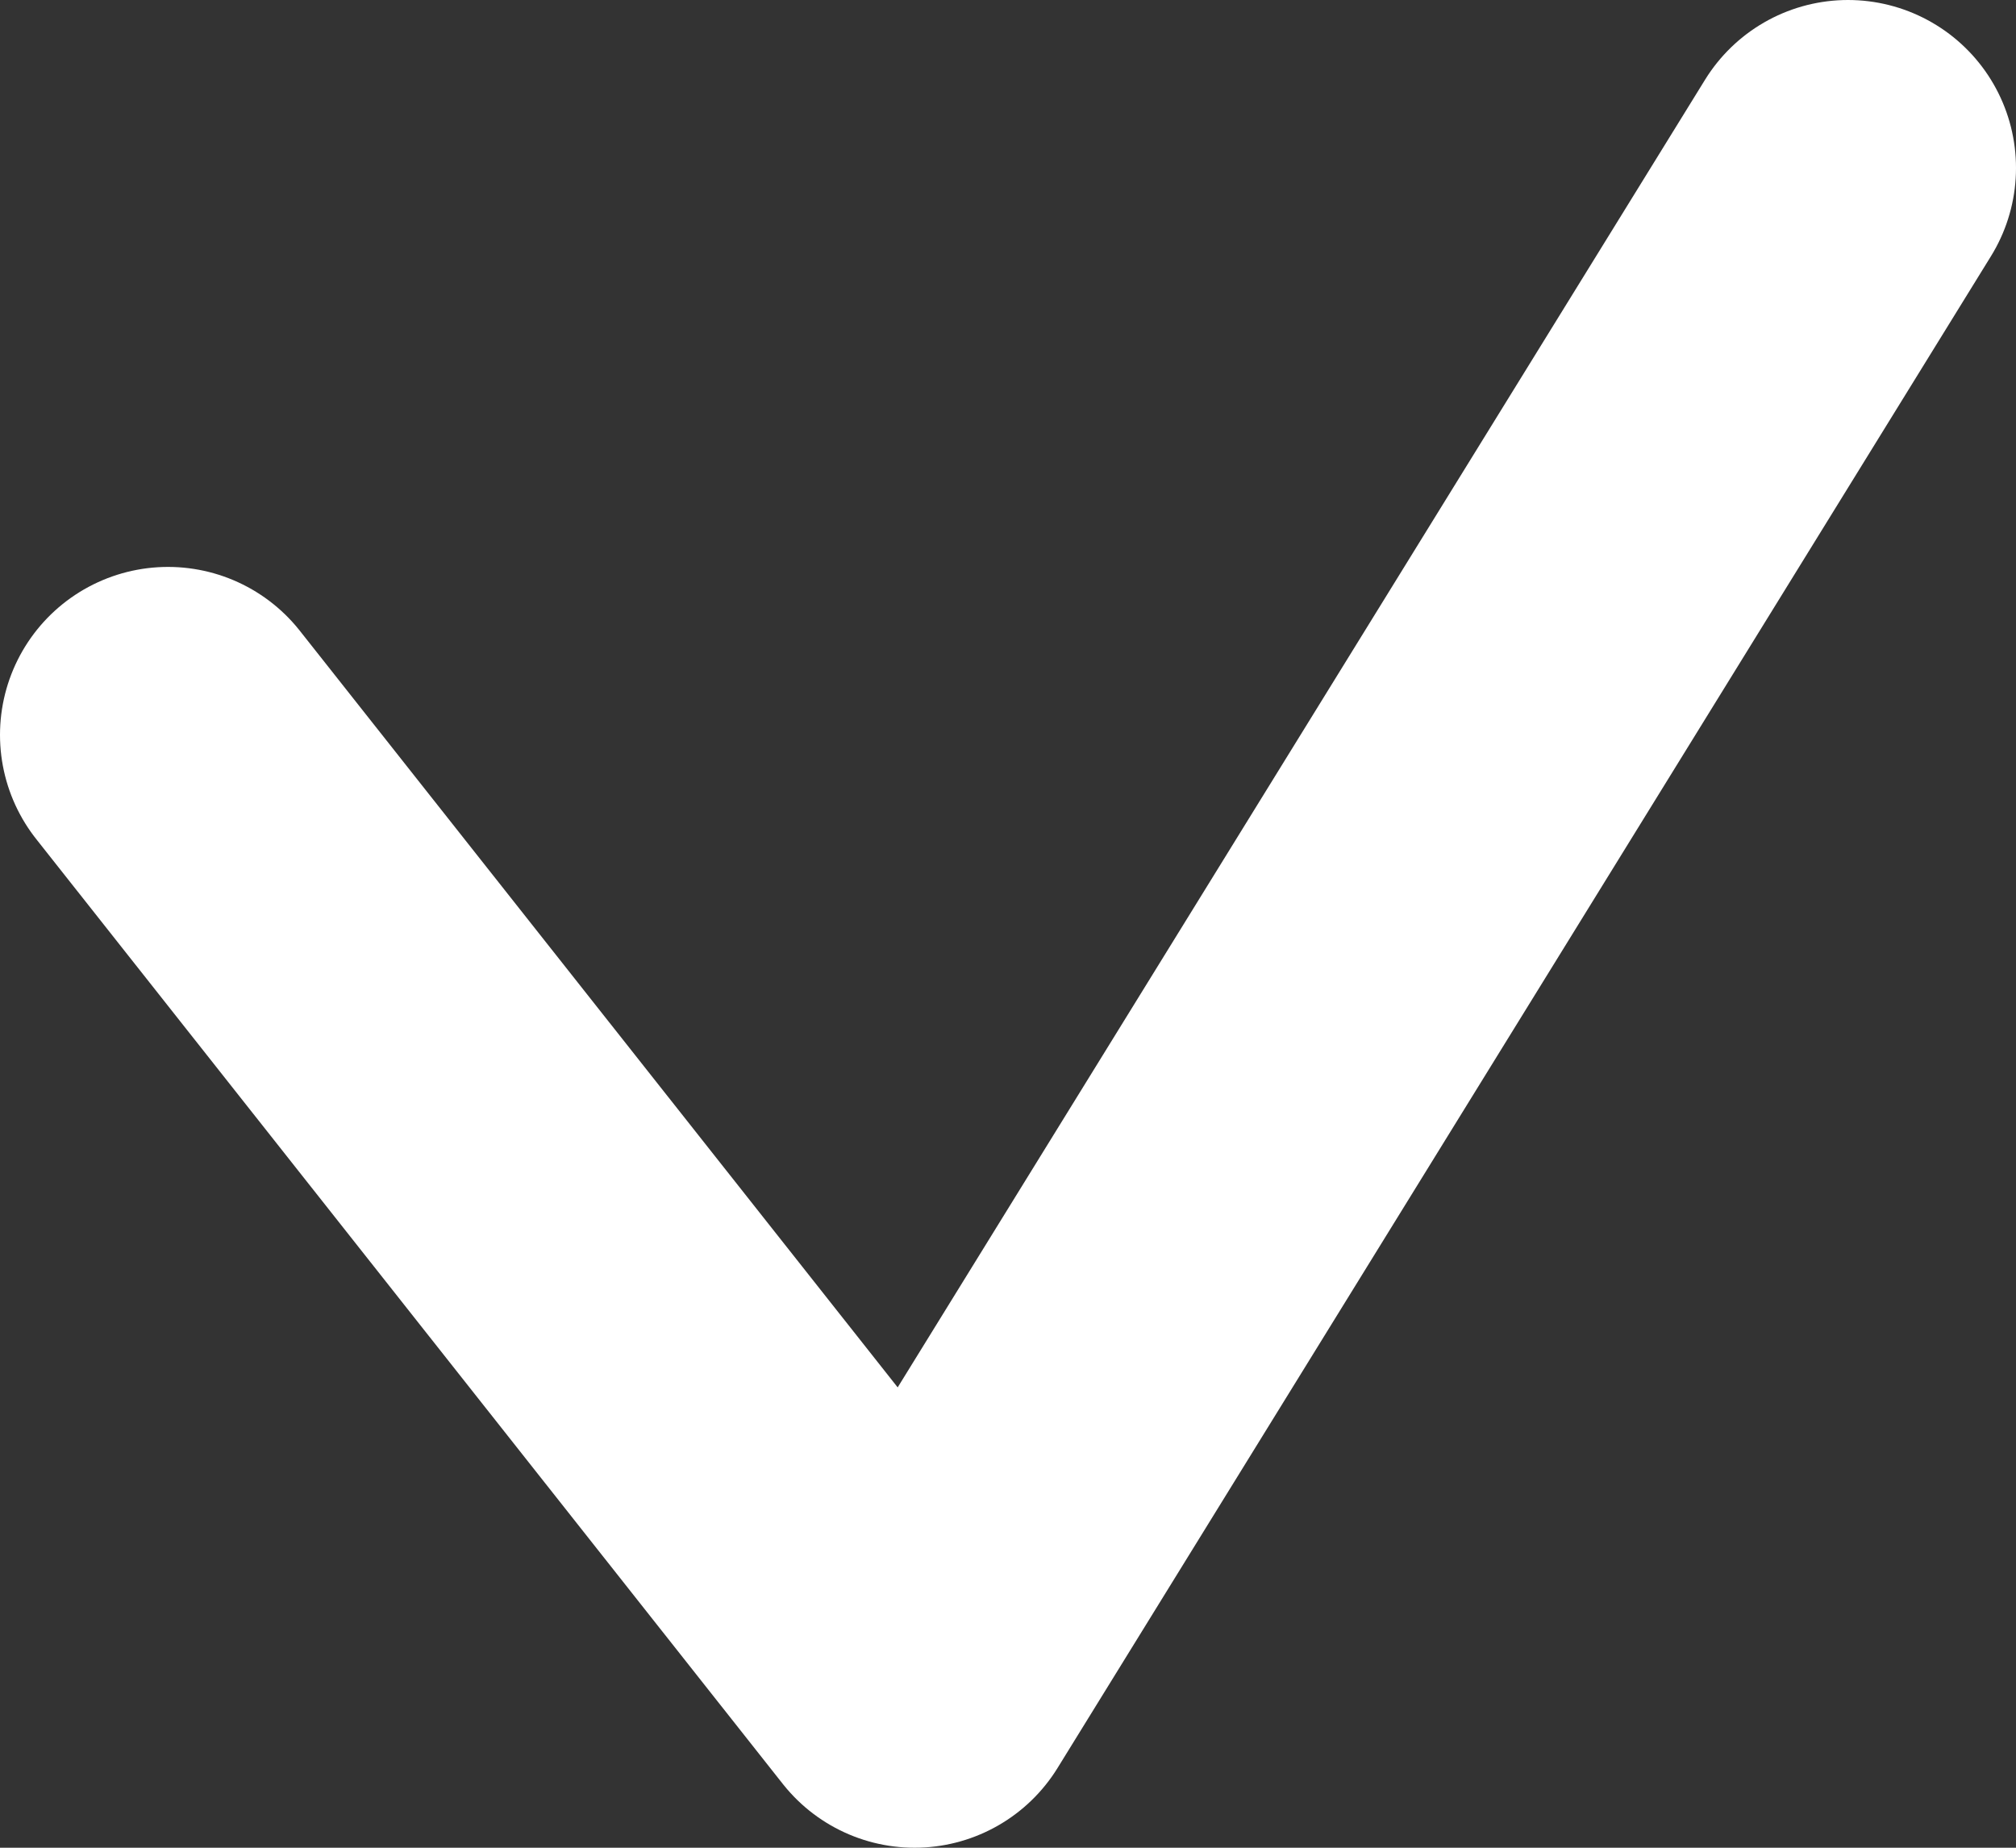
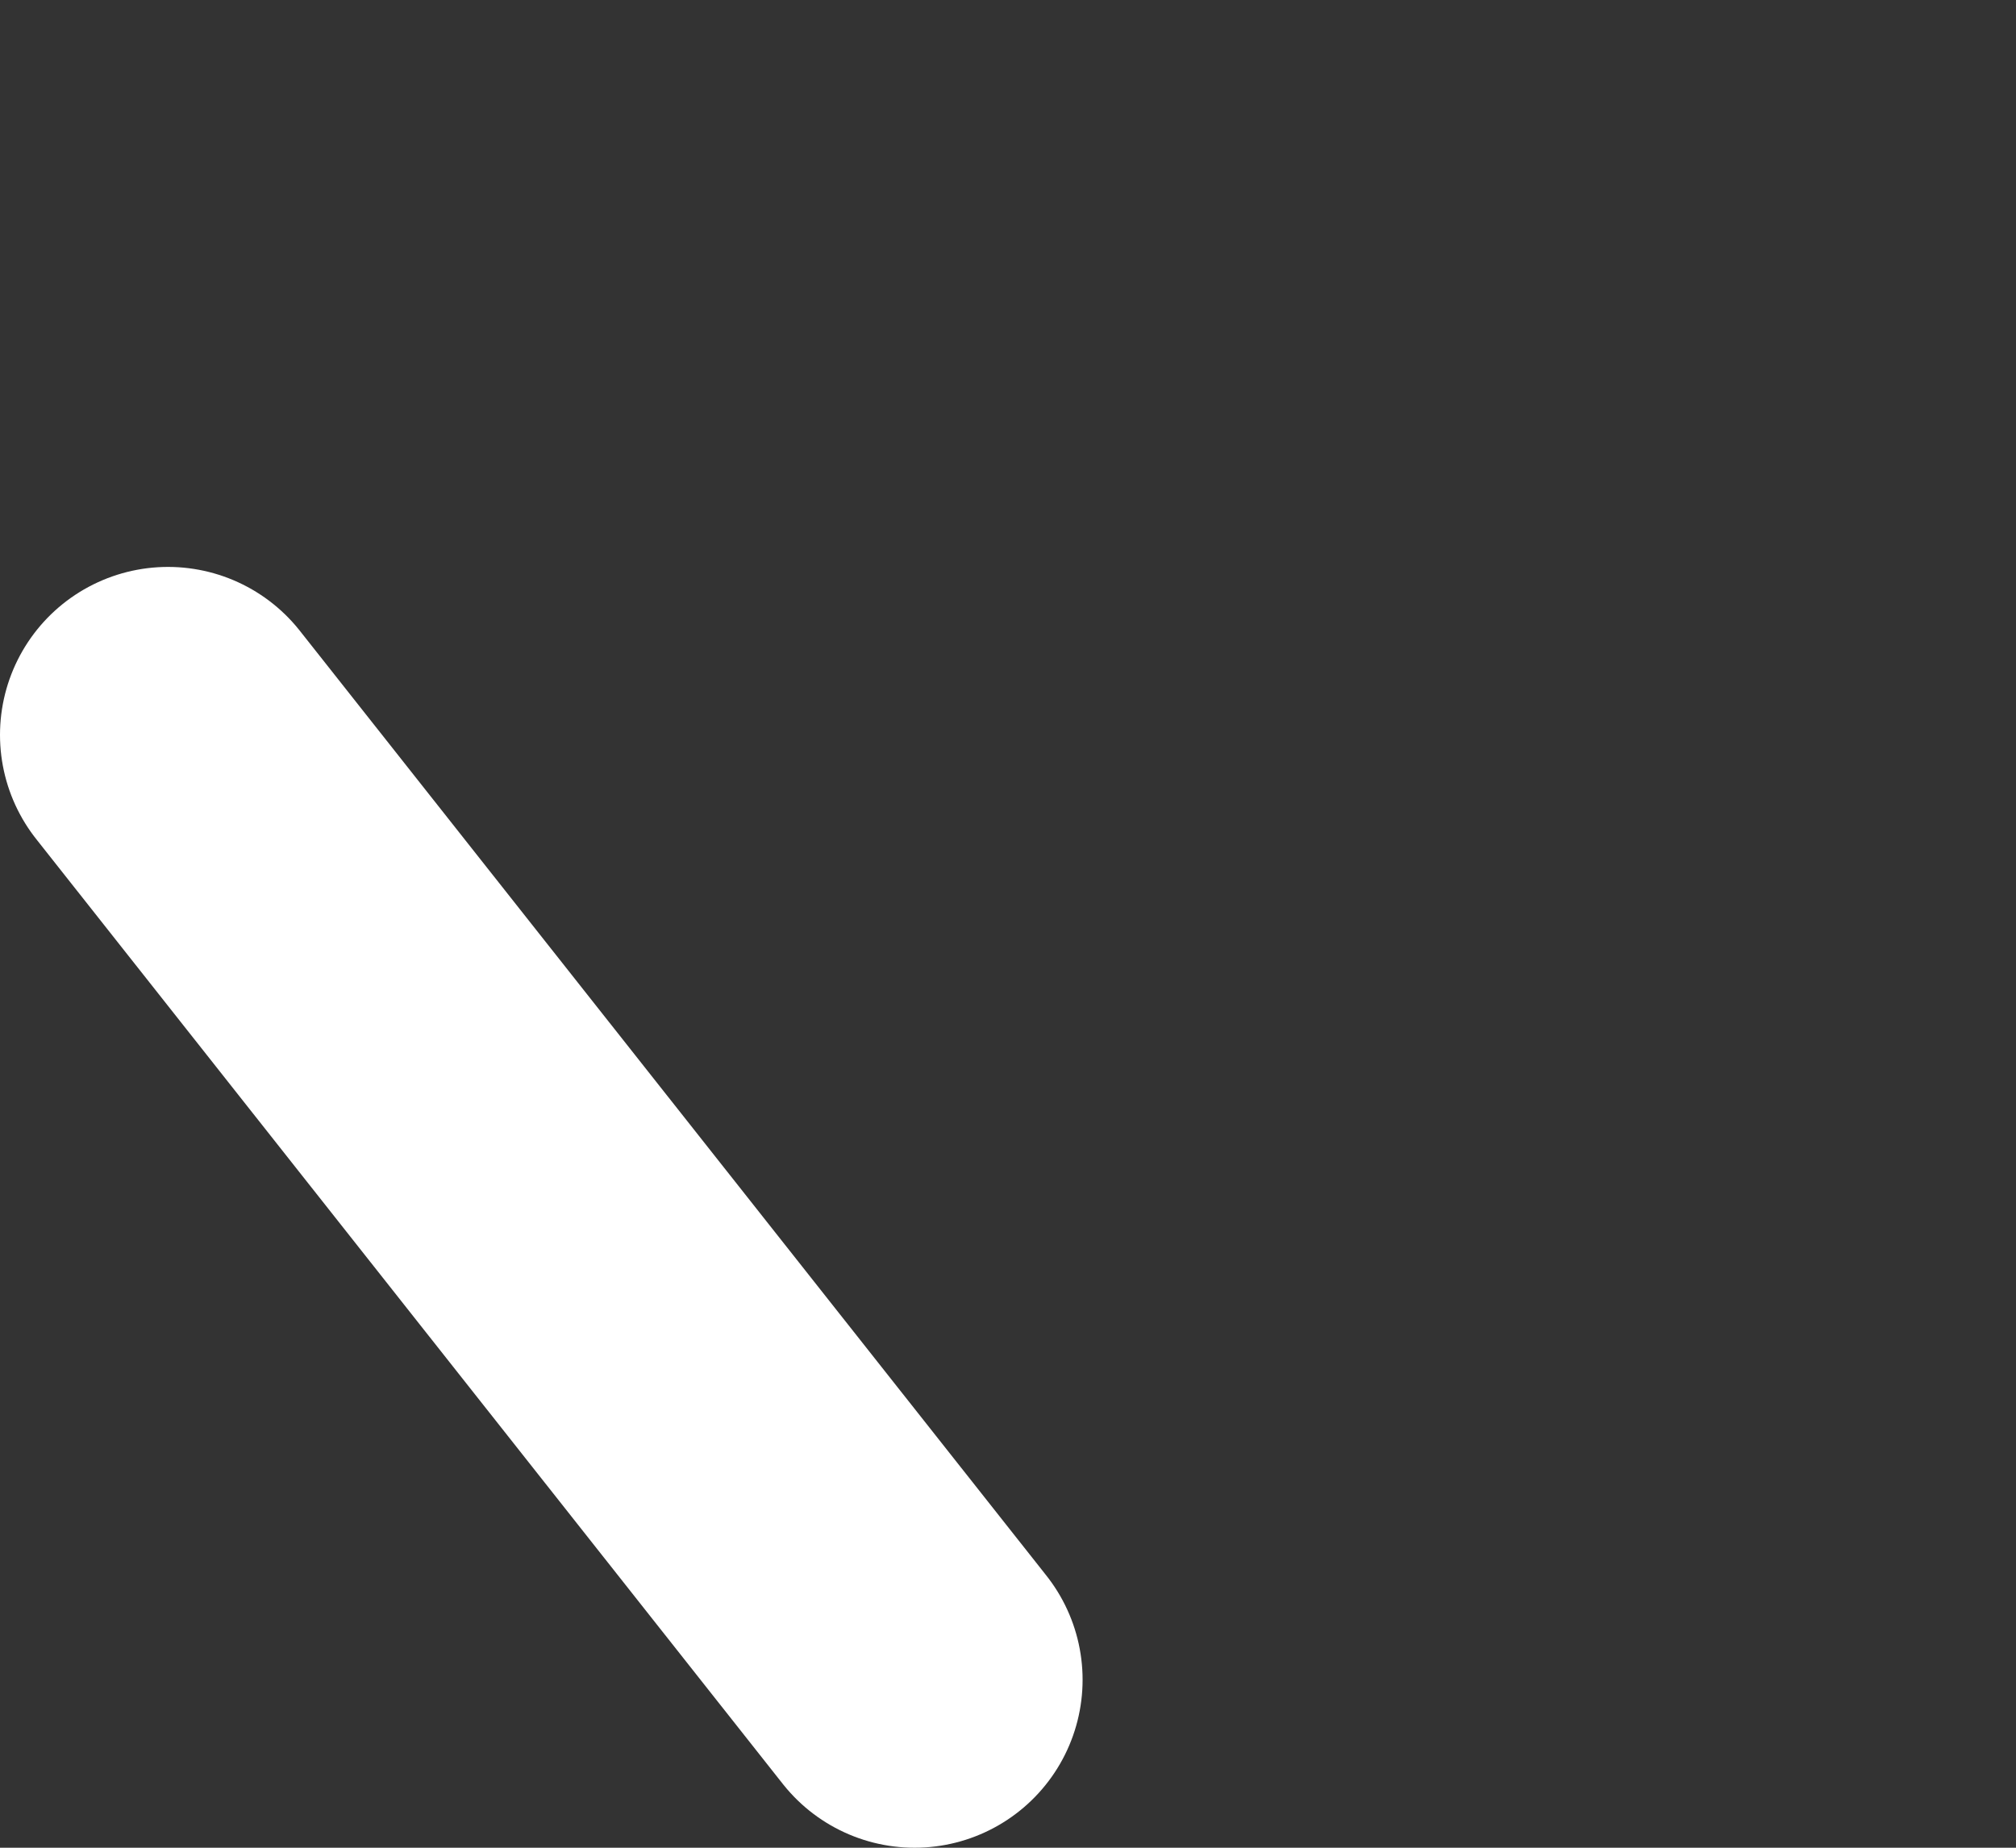
<svg xmlns="http://www.w3.org/2000/svg" width="12" height="11" viewBox="0 0 12 11" fill="none">
  <rect x="0" y="0" width="12" height="11" fill="#333333" stroke="none" />
-   <path d="M1 4.375L5.444 10L11 1" stroke="white" stroke-width="2" stroke-linecap="round" stroke-linejoin="round" />
+   <path d="M1 4.375L5.444 10" stroke="white" stroke-width="2" stroke-linecap="round" stroke-linejoin="round" />
</svg>